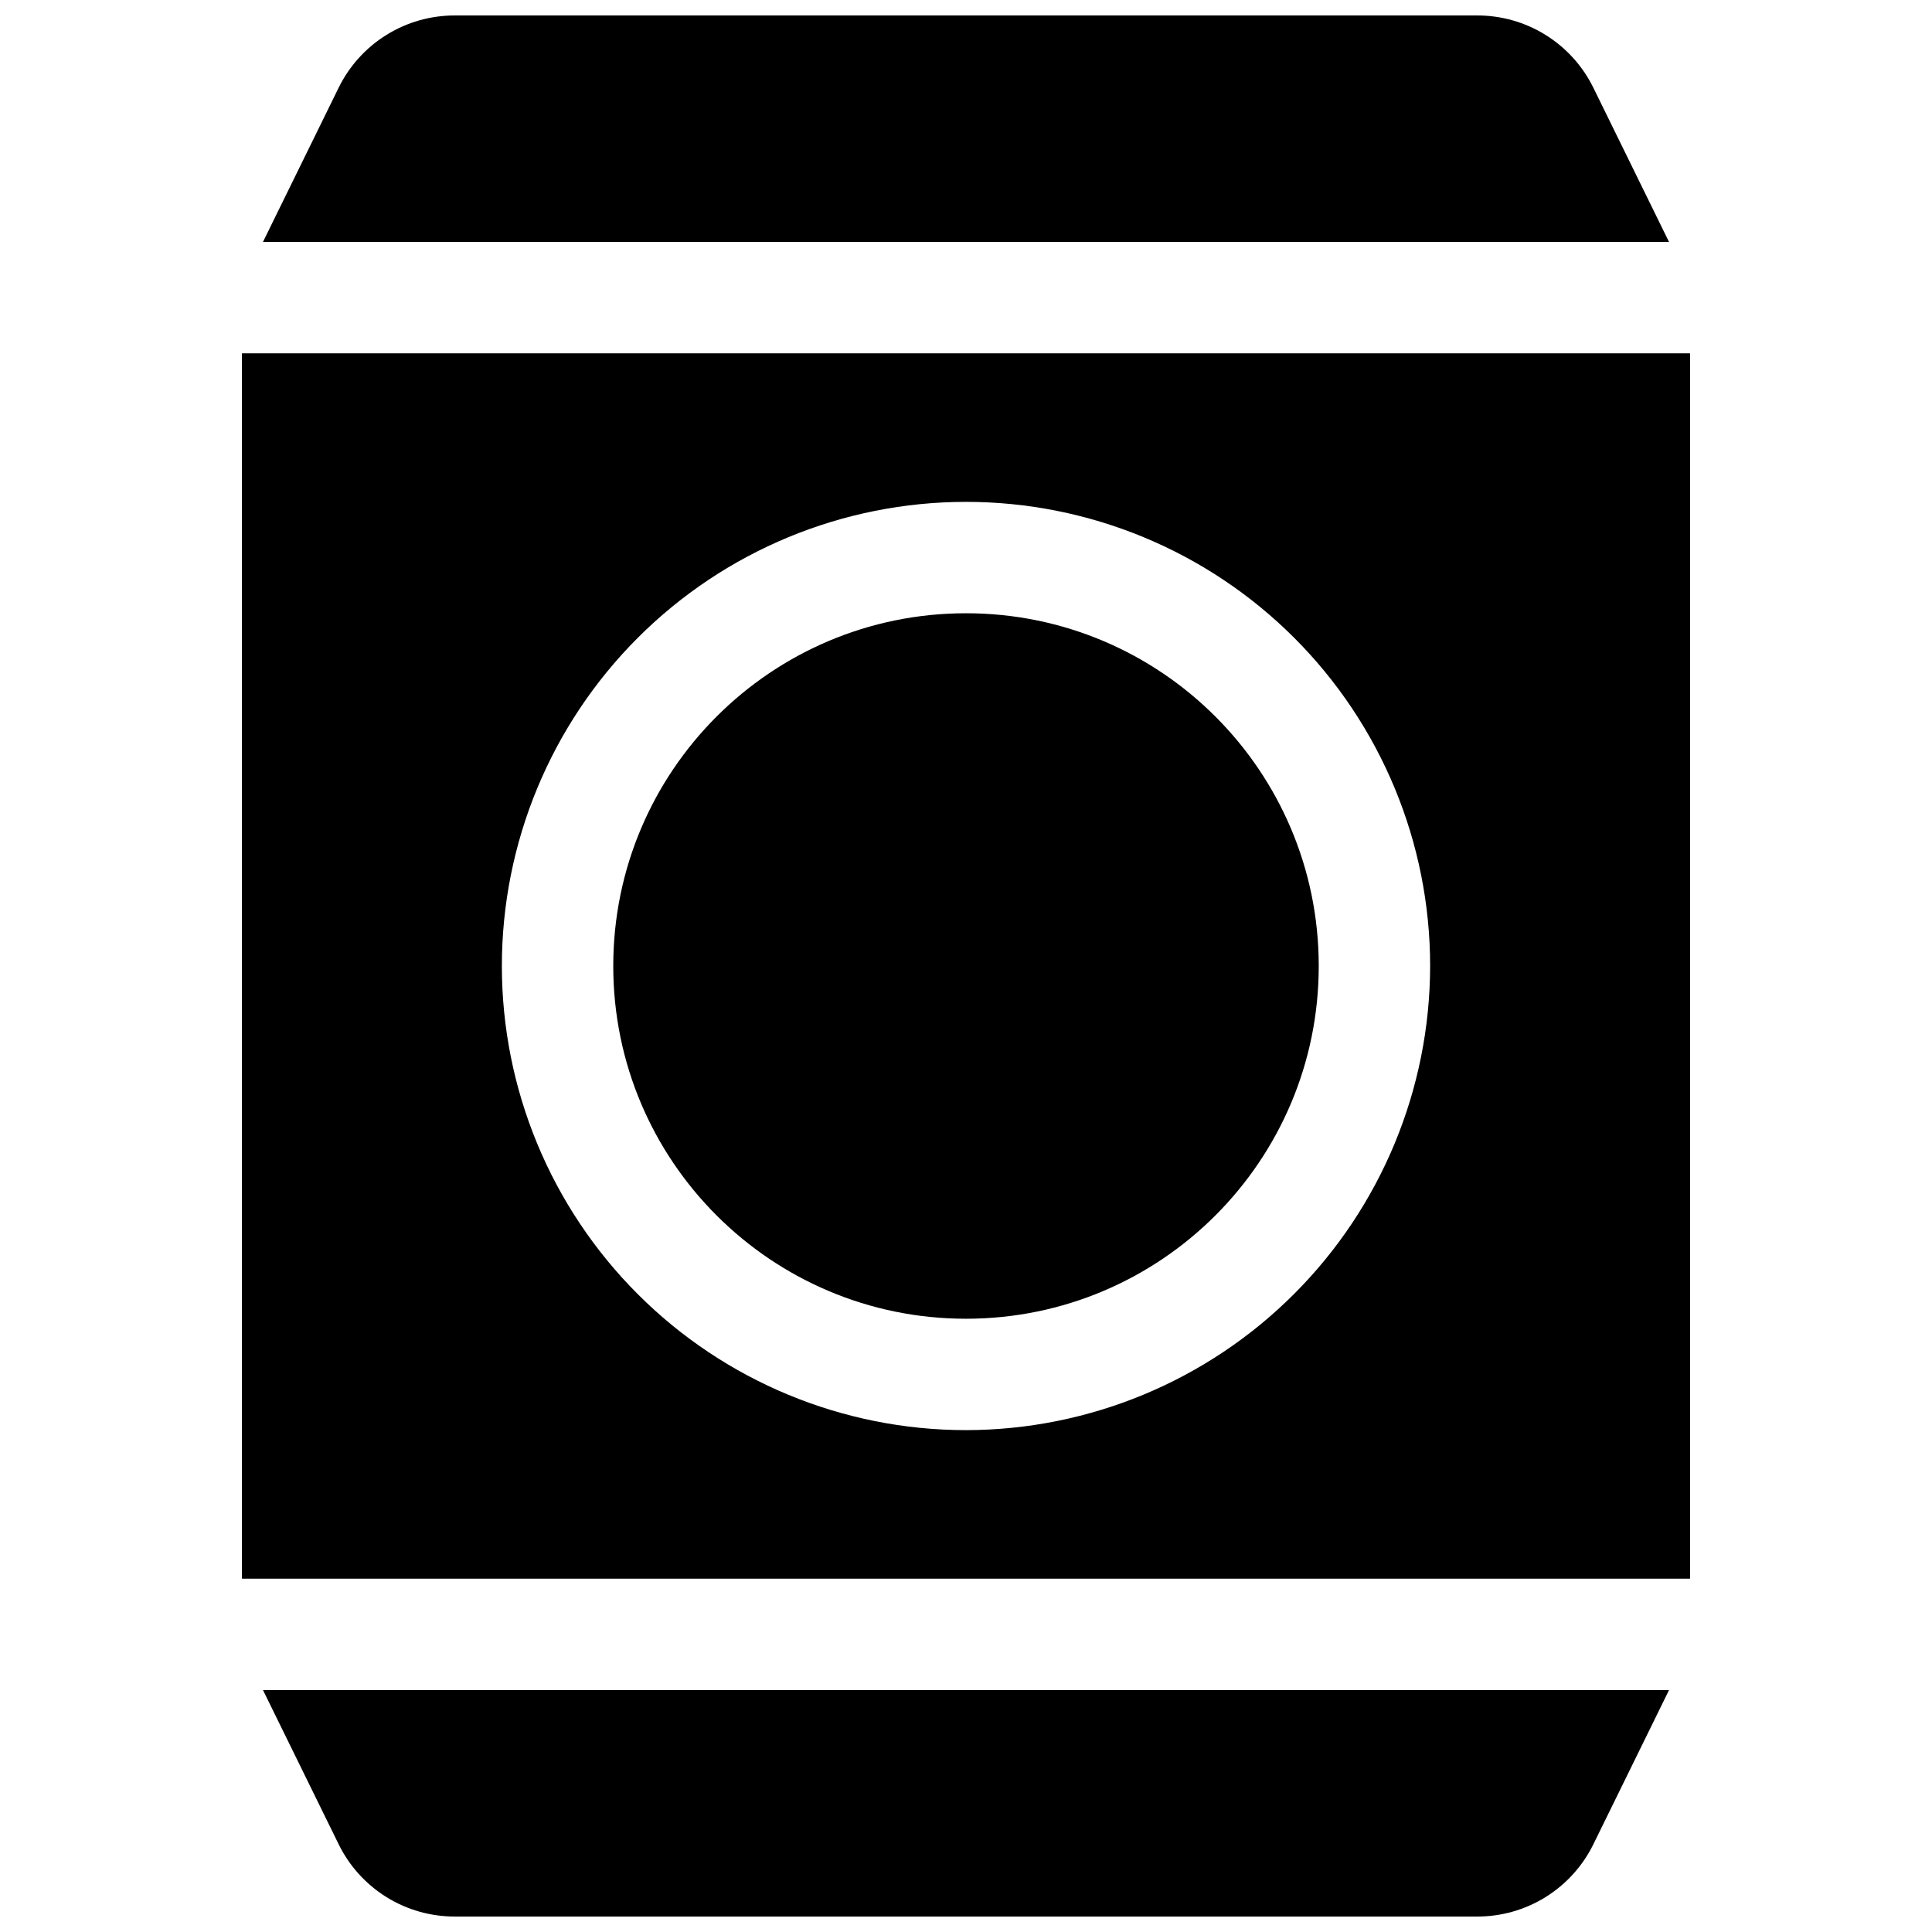
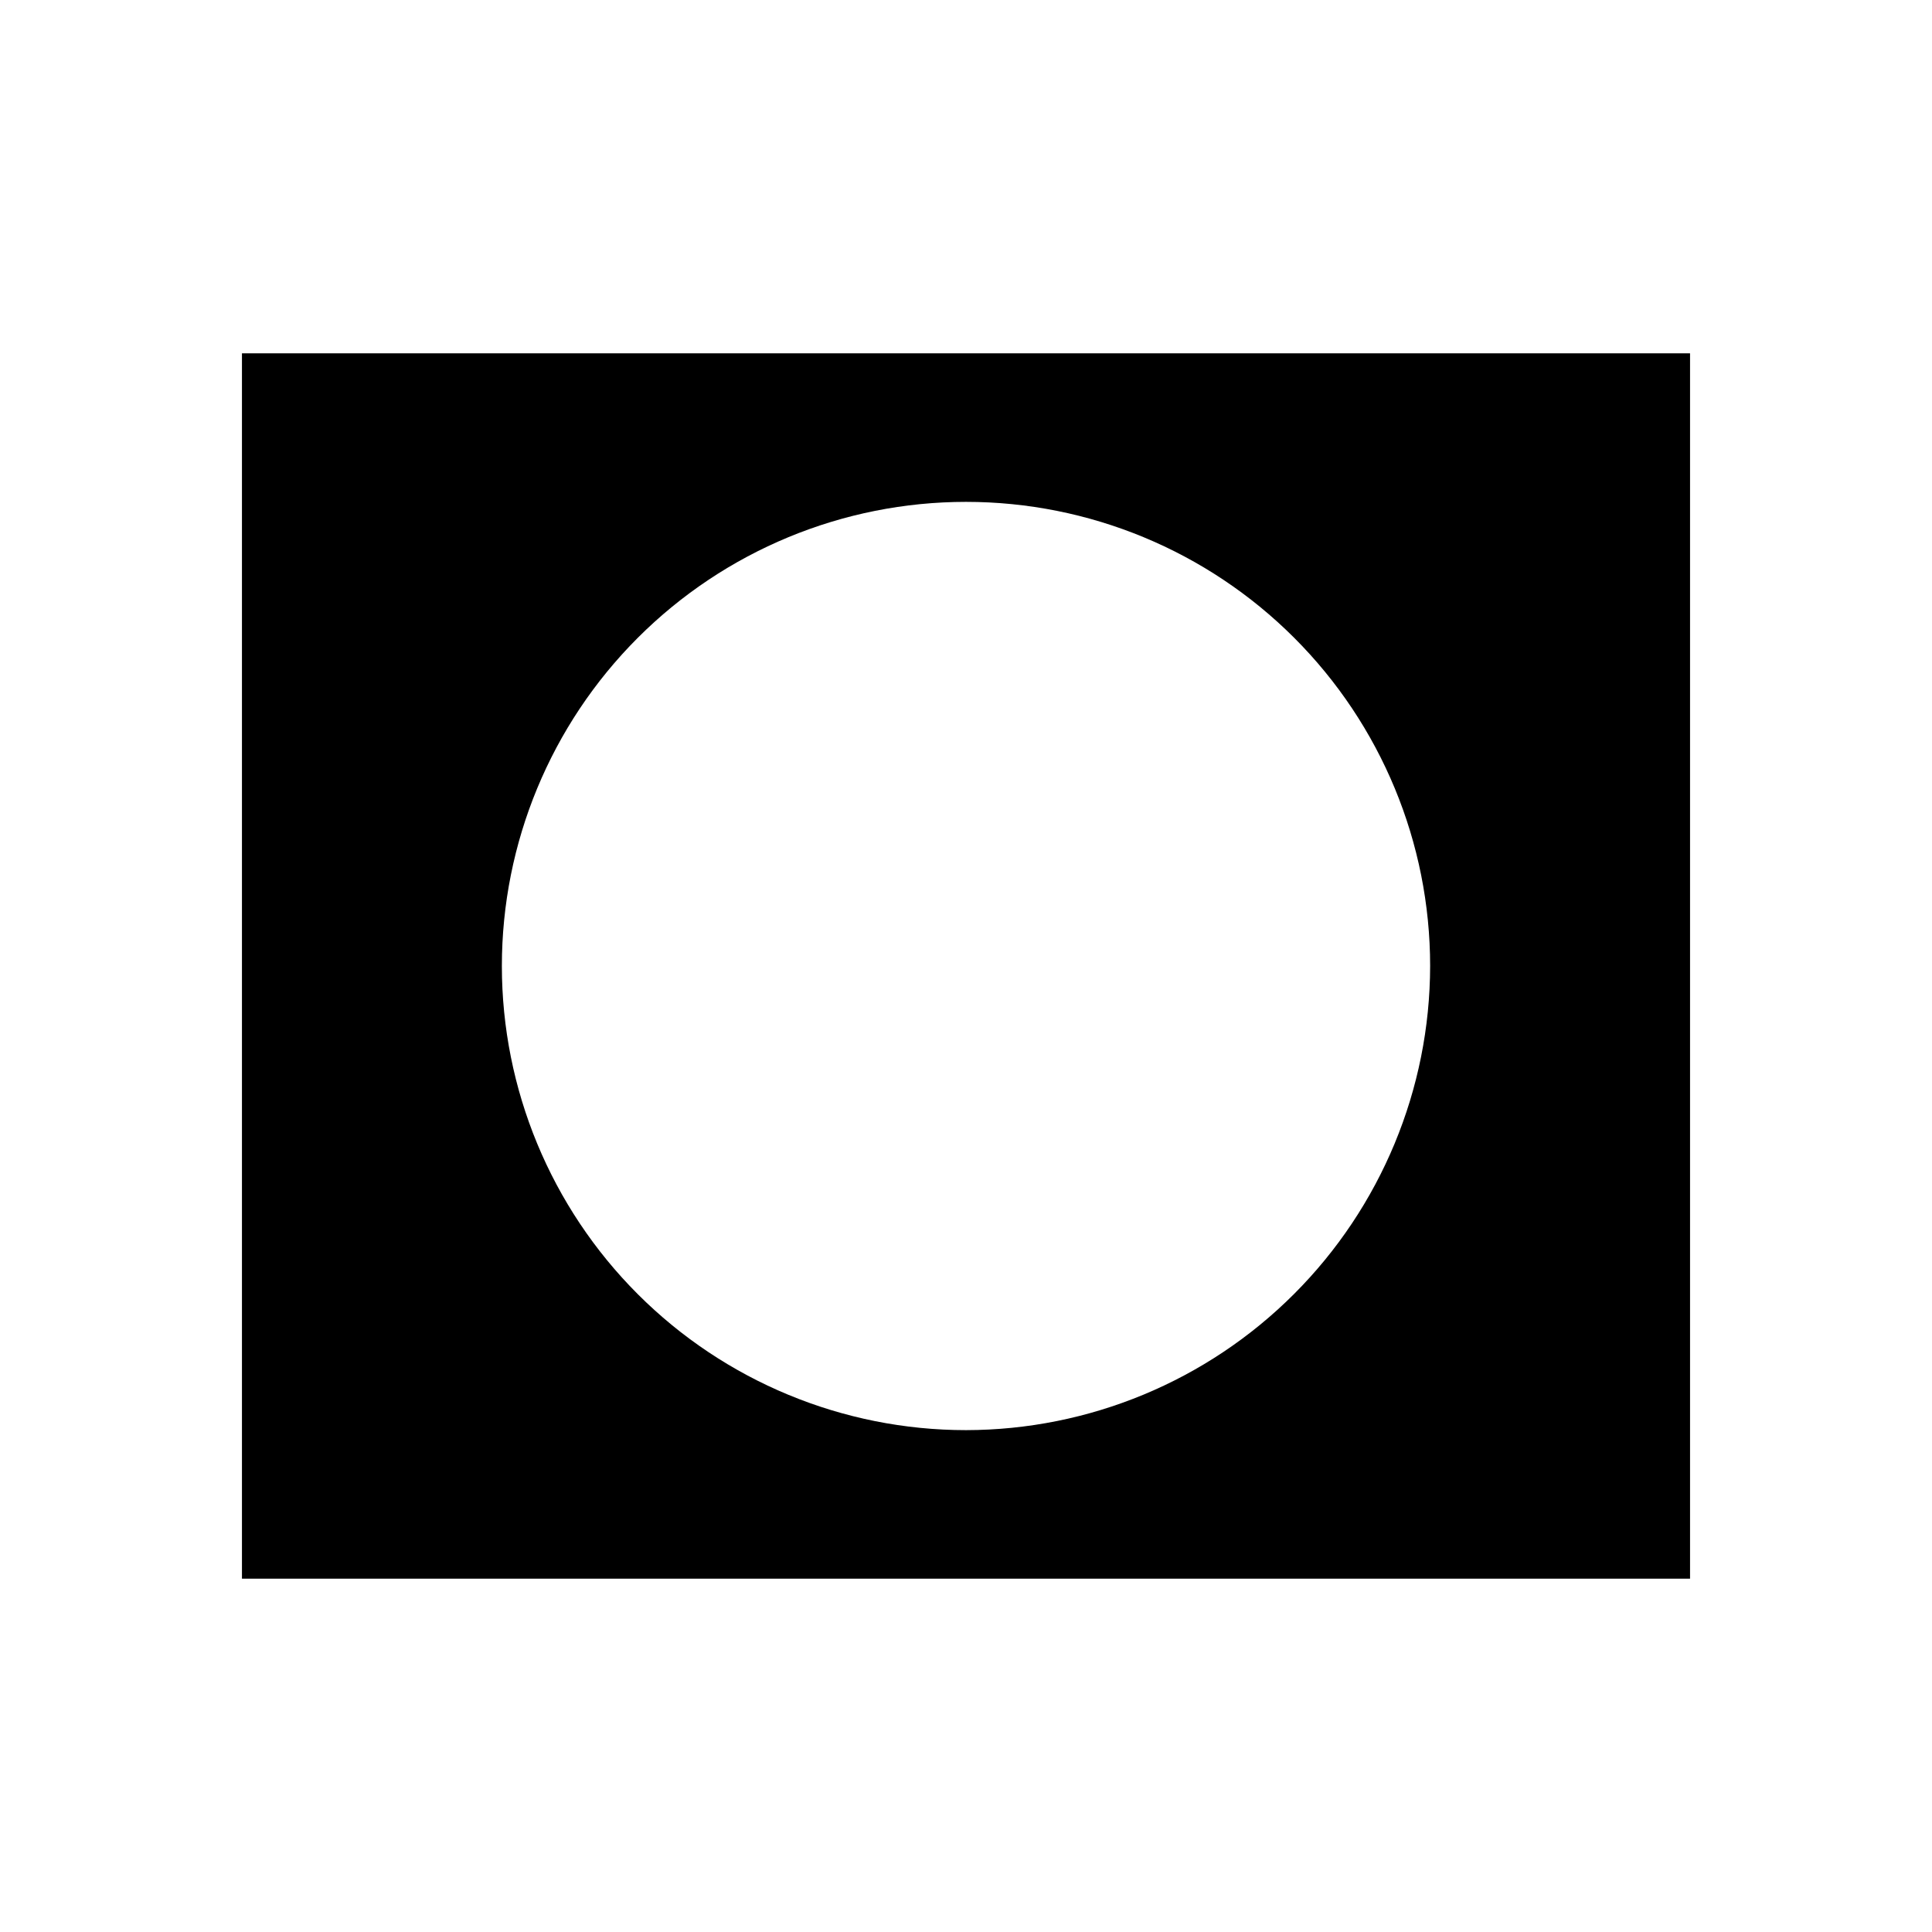
<svg xmlns="http://www.w3.org/2000/svg" width="800px" height="800px" version="1.1" viewBox="144 144 512 512">
  <defs>
    <clipPath id="b">
-       <path d="m213 148.09h374v60.906h-374z" />
-     </clipPath>
+       </clipPath>
    <clipPath id="a">
-       <path d="m213 591h374v60.902h-374z" />
-     </clipPath>
+       </clipPath>
  </defs>
-   <path d="m493.48 400c0 51.625-41.855 93.48-93.48 93.48-51.629 0-93.48-41.855-93.48-93.48 0-51.629 41.852-93.48 93.48-93.48 51.625 0 93.48 41.852 93.48 93.48" />
  <path d="m208.12 237.64v324.72h383.76v-324.72zm191.88 285.36c-32.625 0-63.91-12.961-86.977-36.027-23.066-23.066-36.023-54.352-36.023-86.973 0-32.625 12.957-63.91 36.023-86.977 23.066-23.066 54.352-36.023 86.977-36.023 32.621 0 63.906 12.957 86.973 36.023 23.066 23.066 36.027 54.352 36.027 86.977-0.039 32.609-13.012 63.871-36.07 86.93-23.059 23.059-54.32 36.031-86.93 36.07z" />
  <g clip-path="url(#b)">
-     <path d="m586.31 208.12-20.012-40.785c-2.824-5.797-7.227-10.676-12.703-14.078-5.477-3.406-11.801-5.191-18.246-5.16h-270.7c-6.445-0.031-12.77 1.754-18.246 5.16-5.473 3.402-9.875 8.281-12.699 14.078l-20.016 40.785z" />
-   </g>
+     </g>
  <g clip-path="url(#a)">
-     <path d="m213.69 591.88 20.016 40.785c2.824 5.797 7.227 10.676 12.699 14.082 5.477 3.402 11.801 5.191 18.246 5.156h270.7c6.445 0.035 12.77-1.754 18.246-5.156 5.477-3.406 9.879-8.285 12.703-14.082l20.012-40.785z" />
-   </g>
+     </g>
</svg>